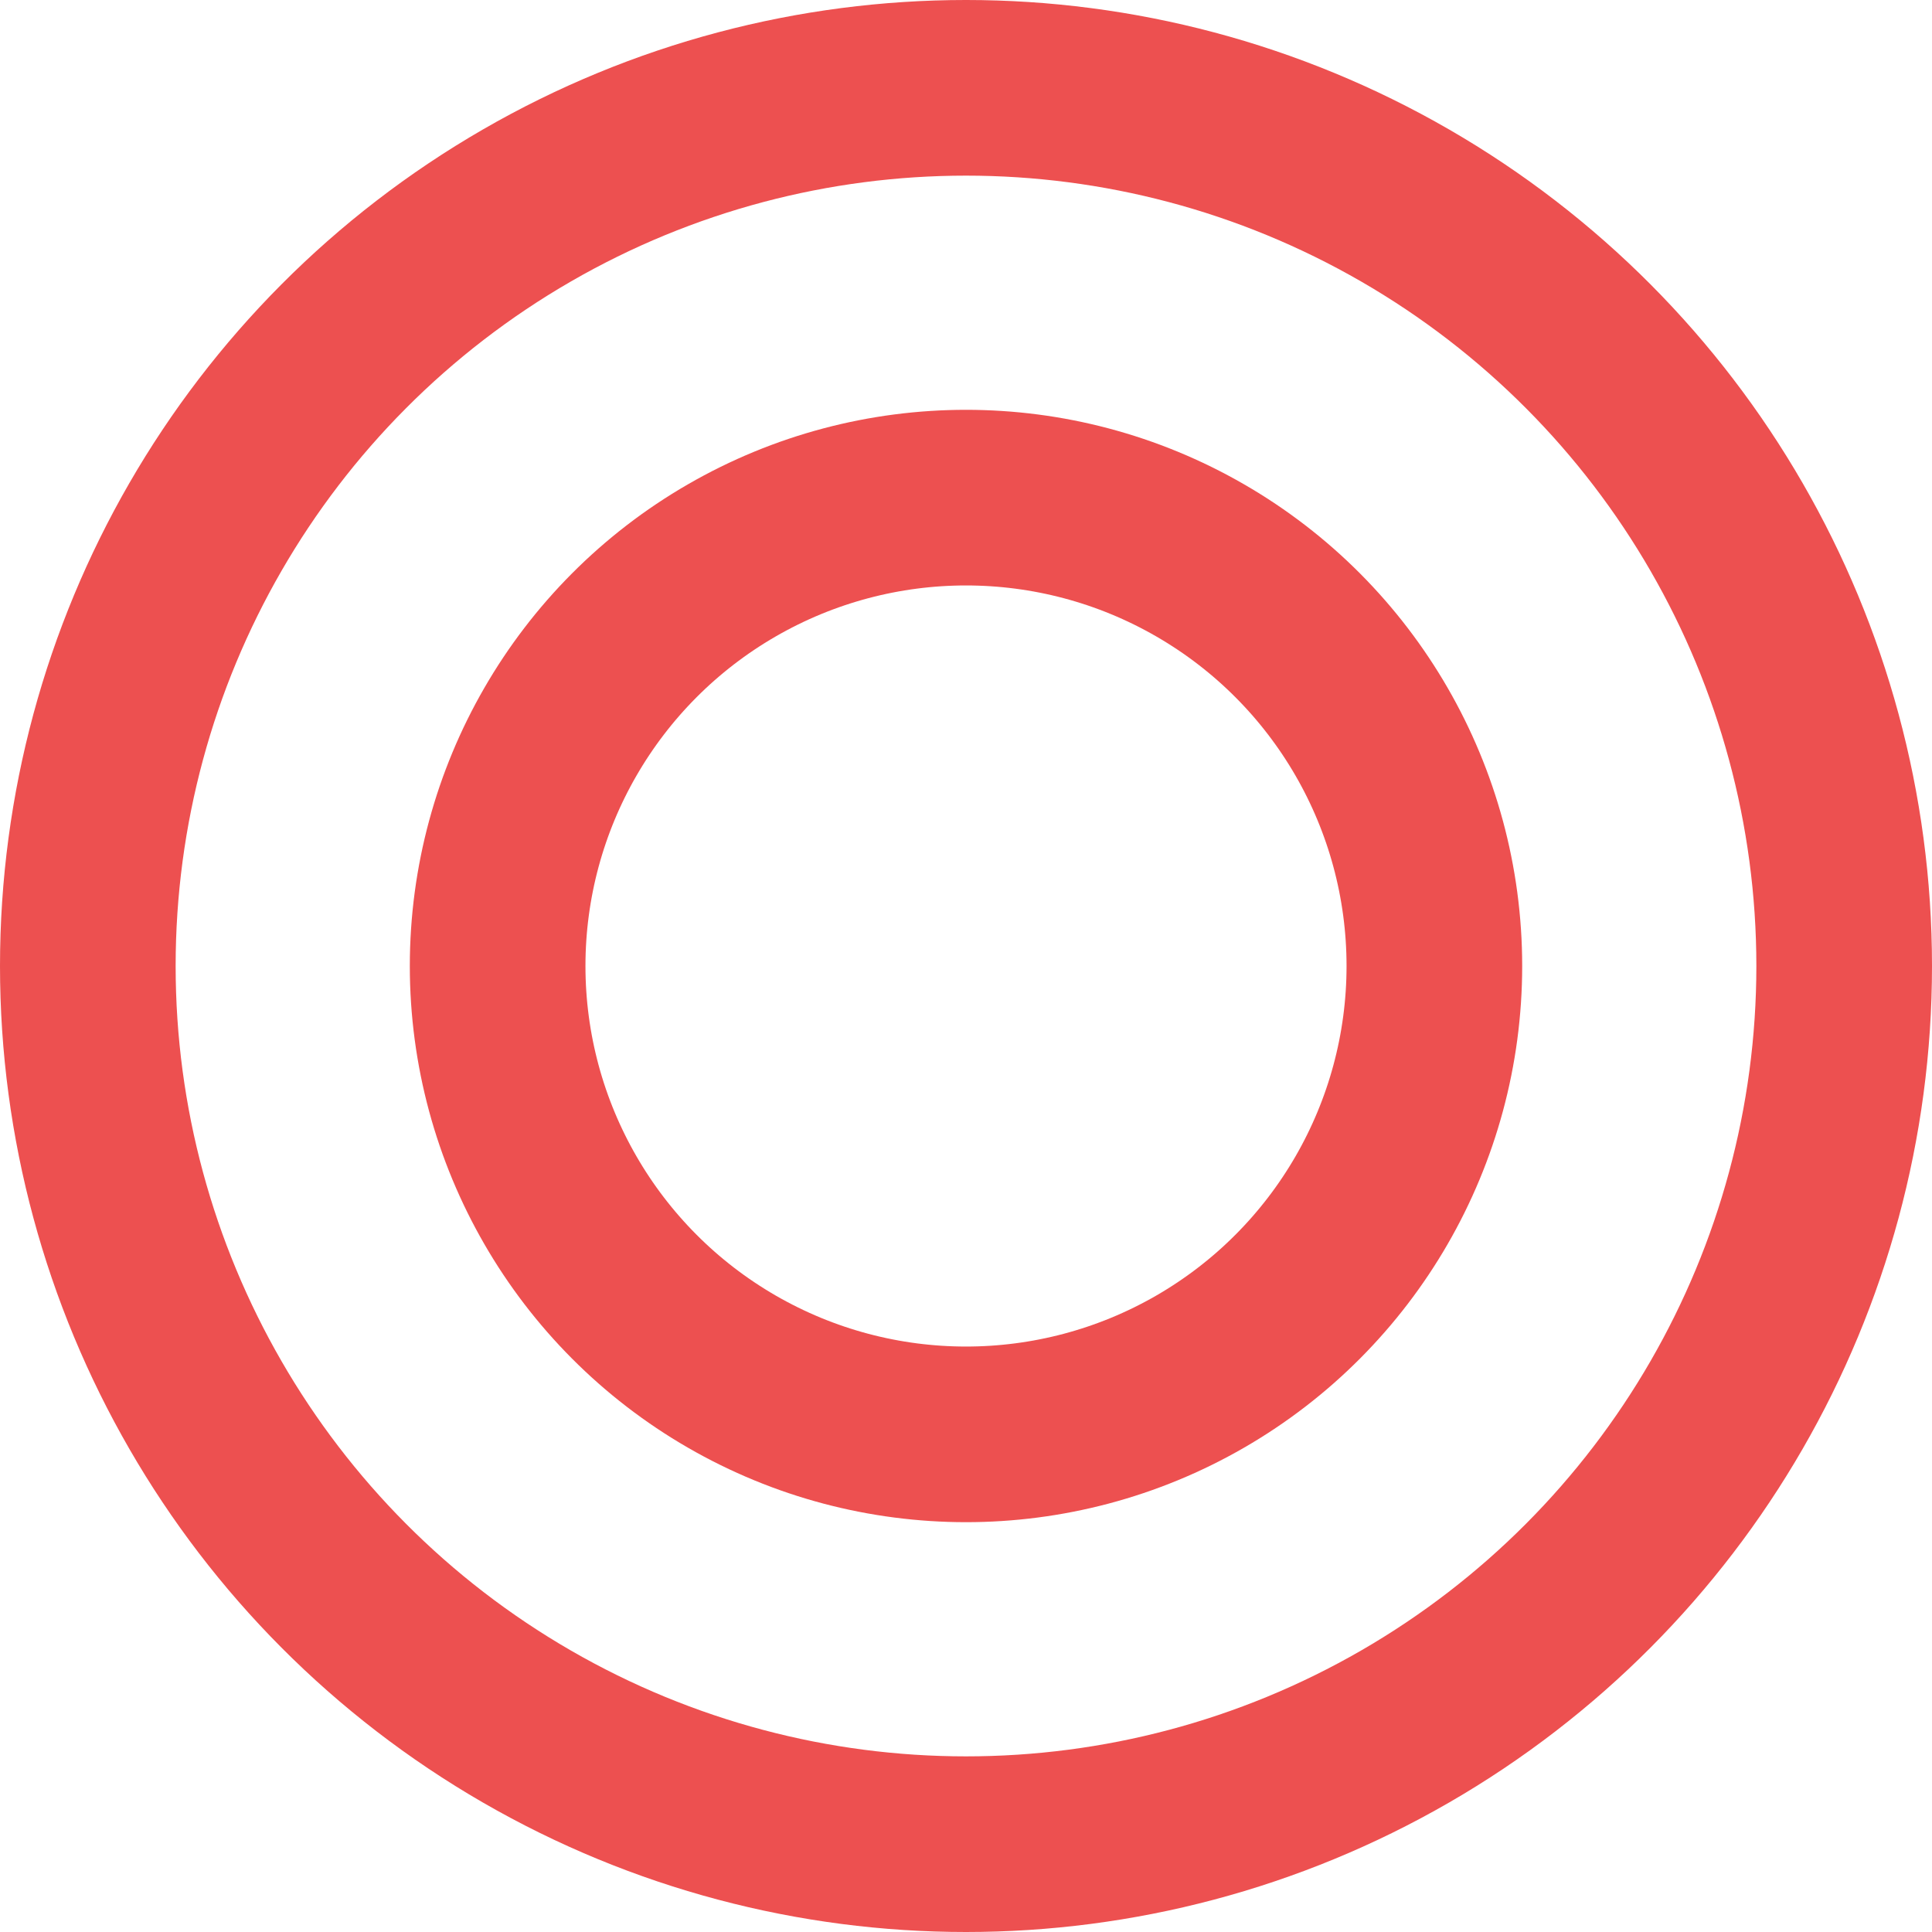
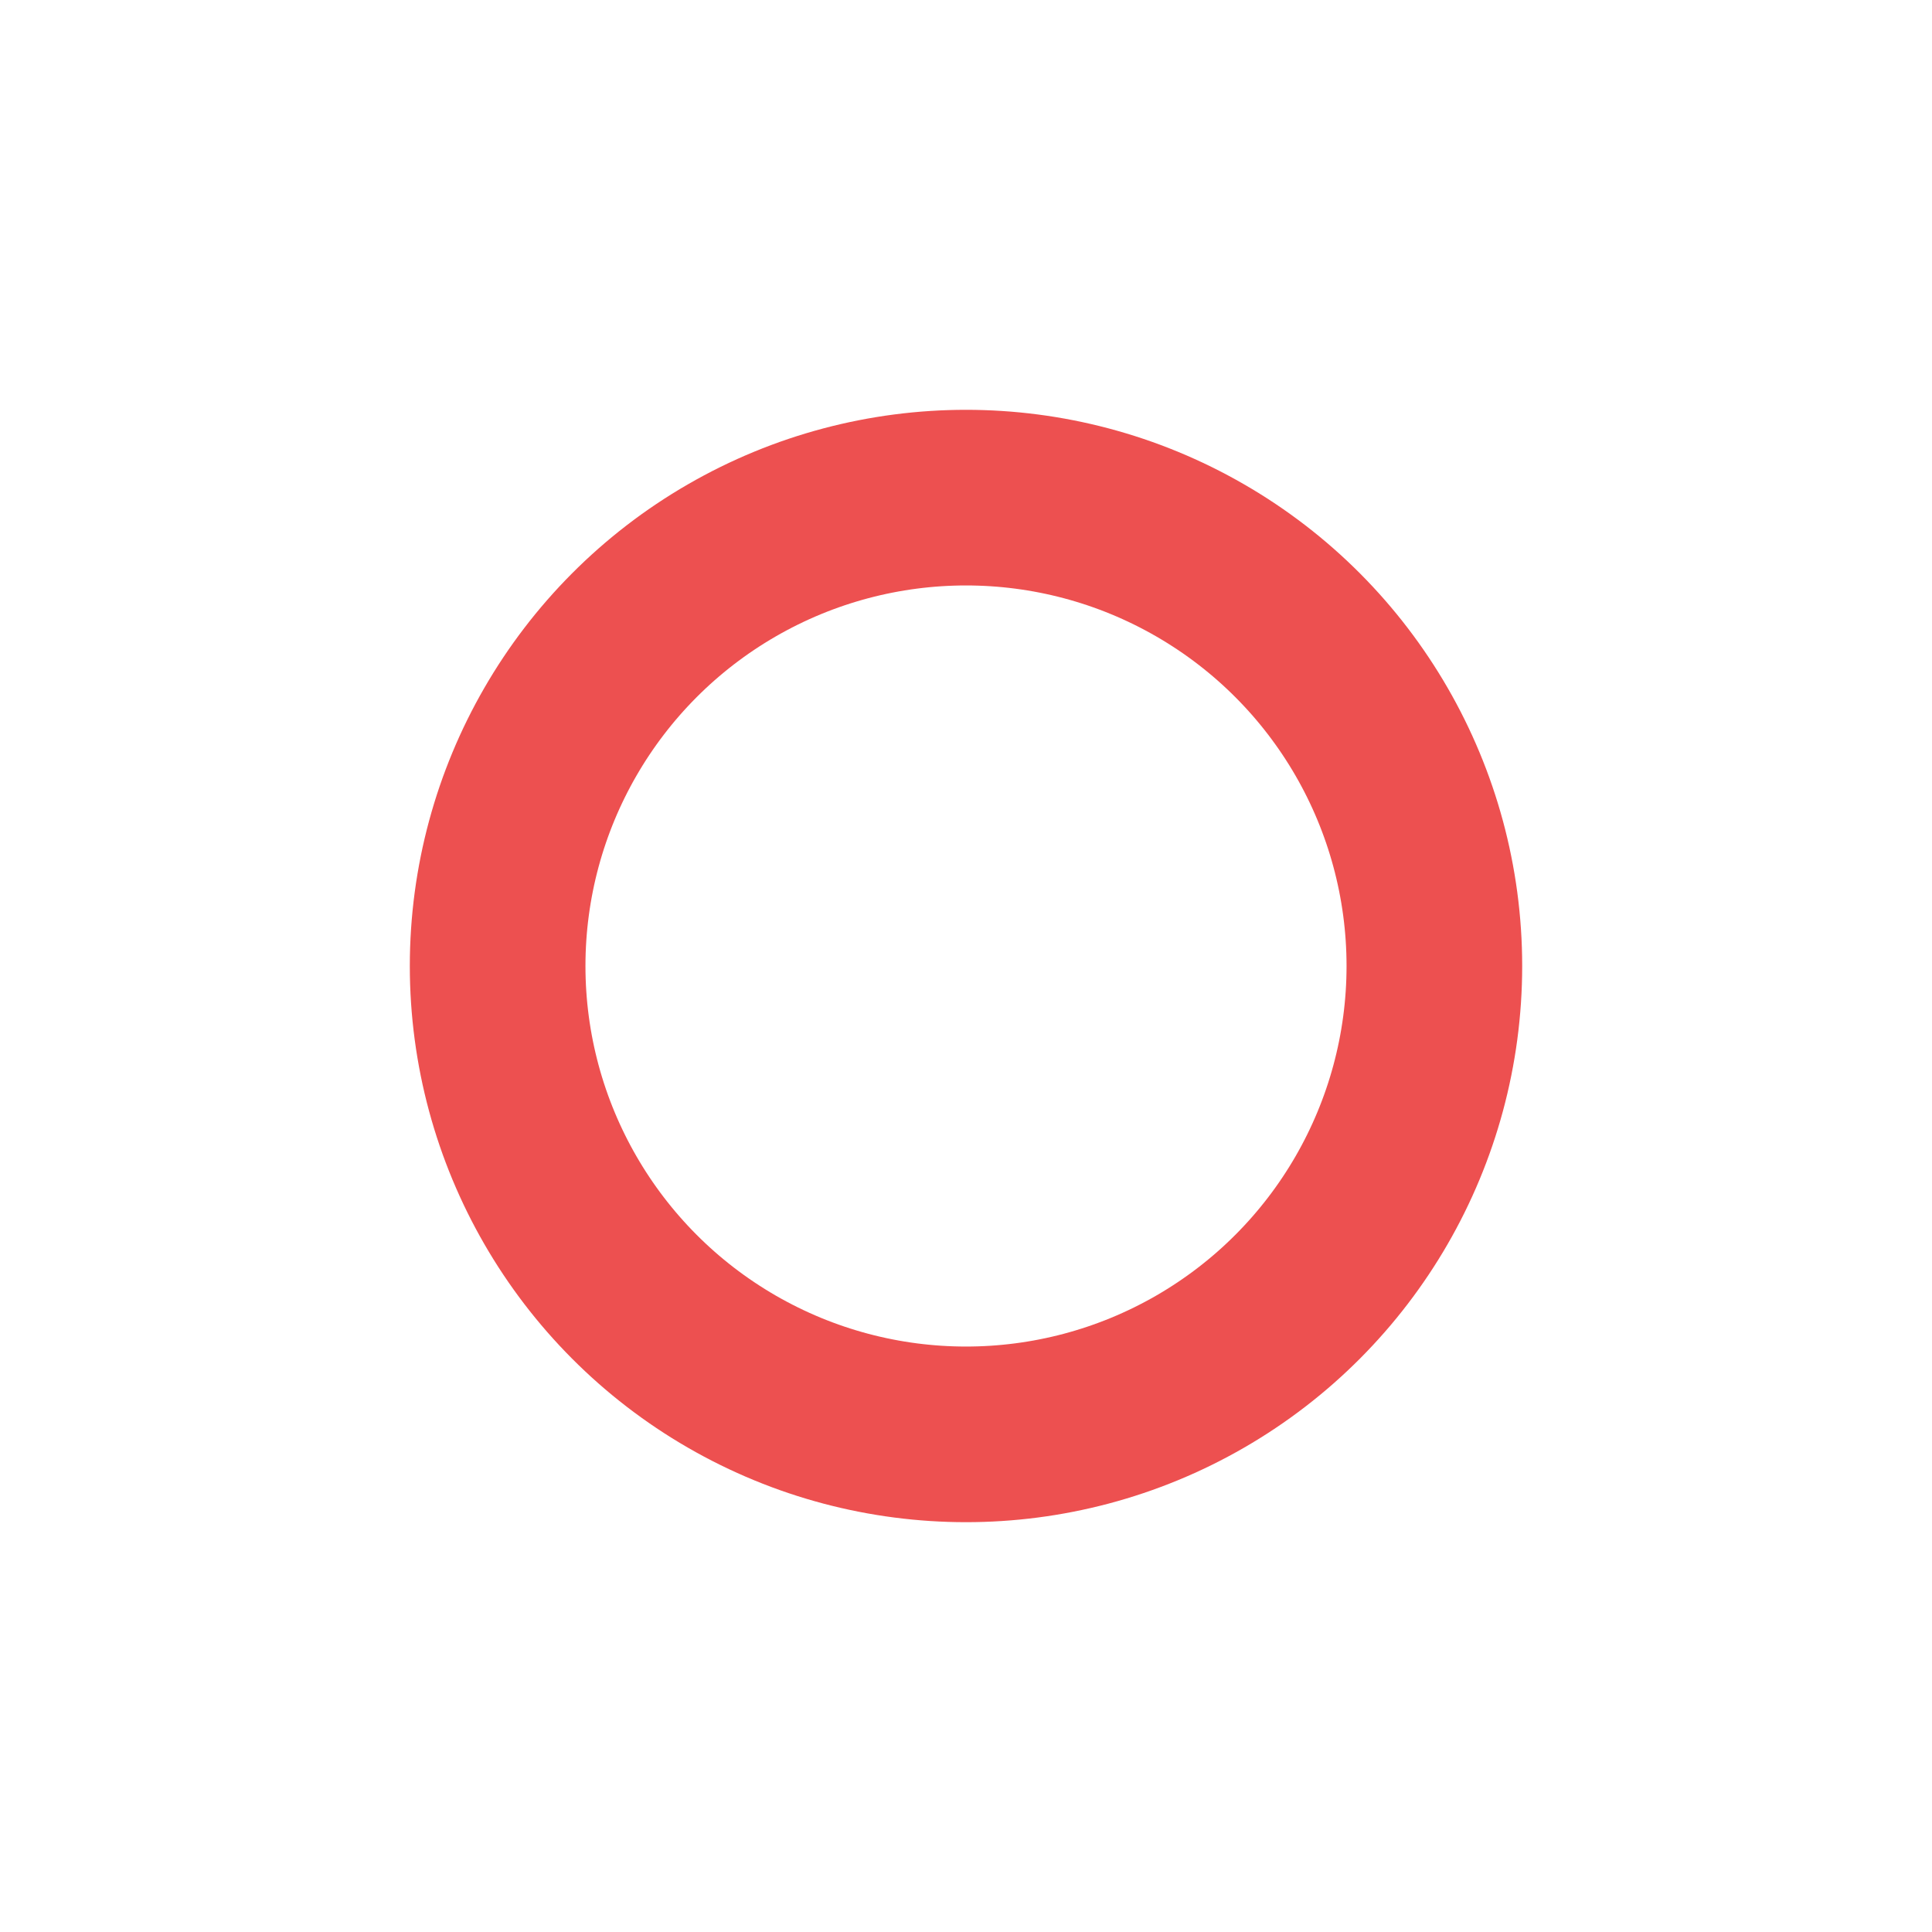
<svg xmlns="http://www.w3.org/2000/svg" width="33" height="33" viewBox="0 0 33 33" fill="none">
-   <circle cx="16.5" cy="16.5" r="15" stroke="#ED5050" stroke-width="3" />
  <circle cx="16.5" cy="16.5" r="8" stroke="#ED5050" stroke-width="3" />
</svg>